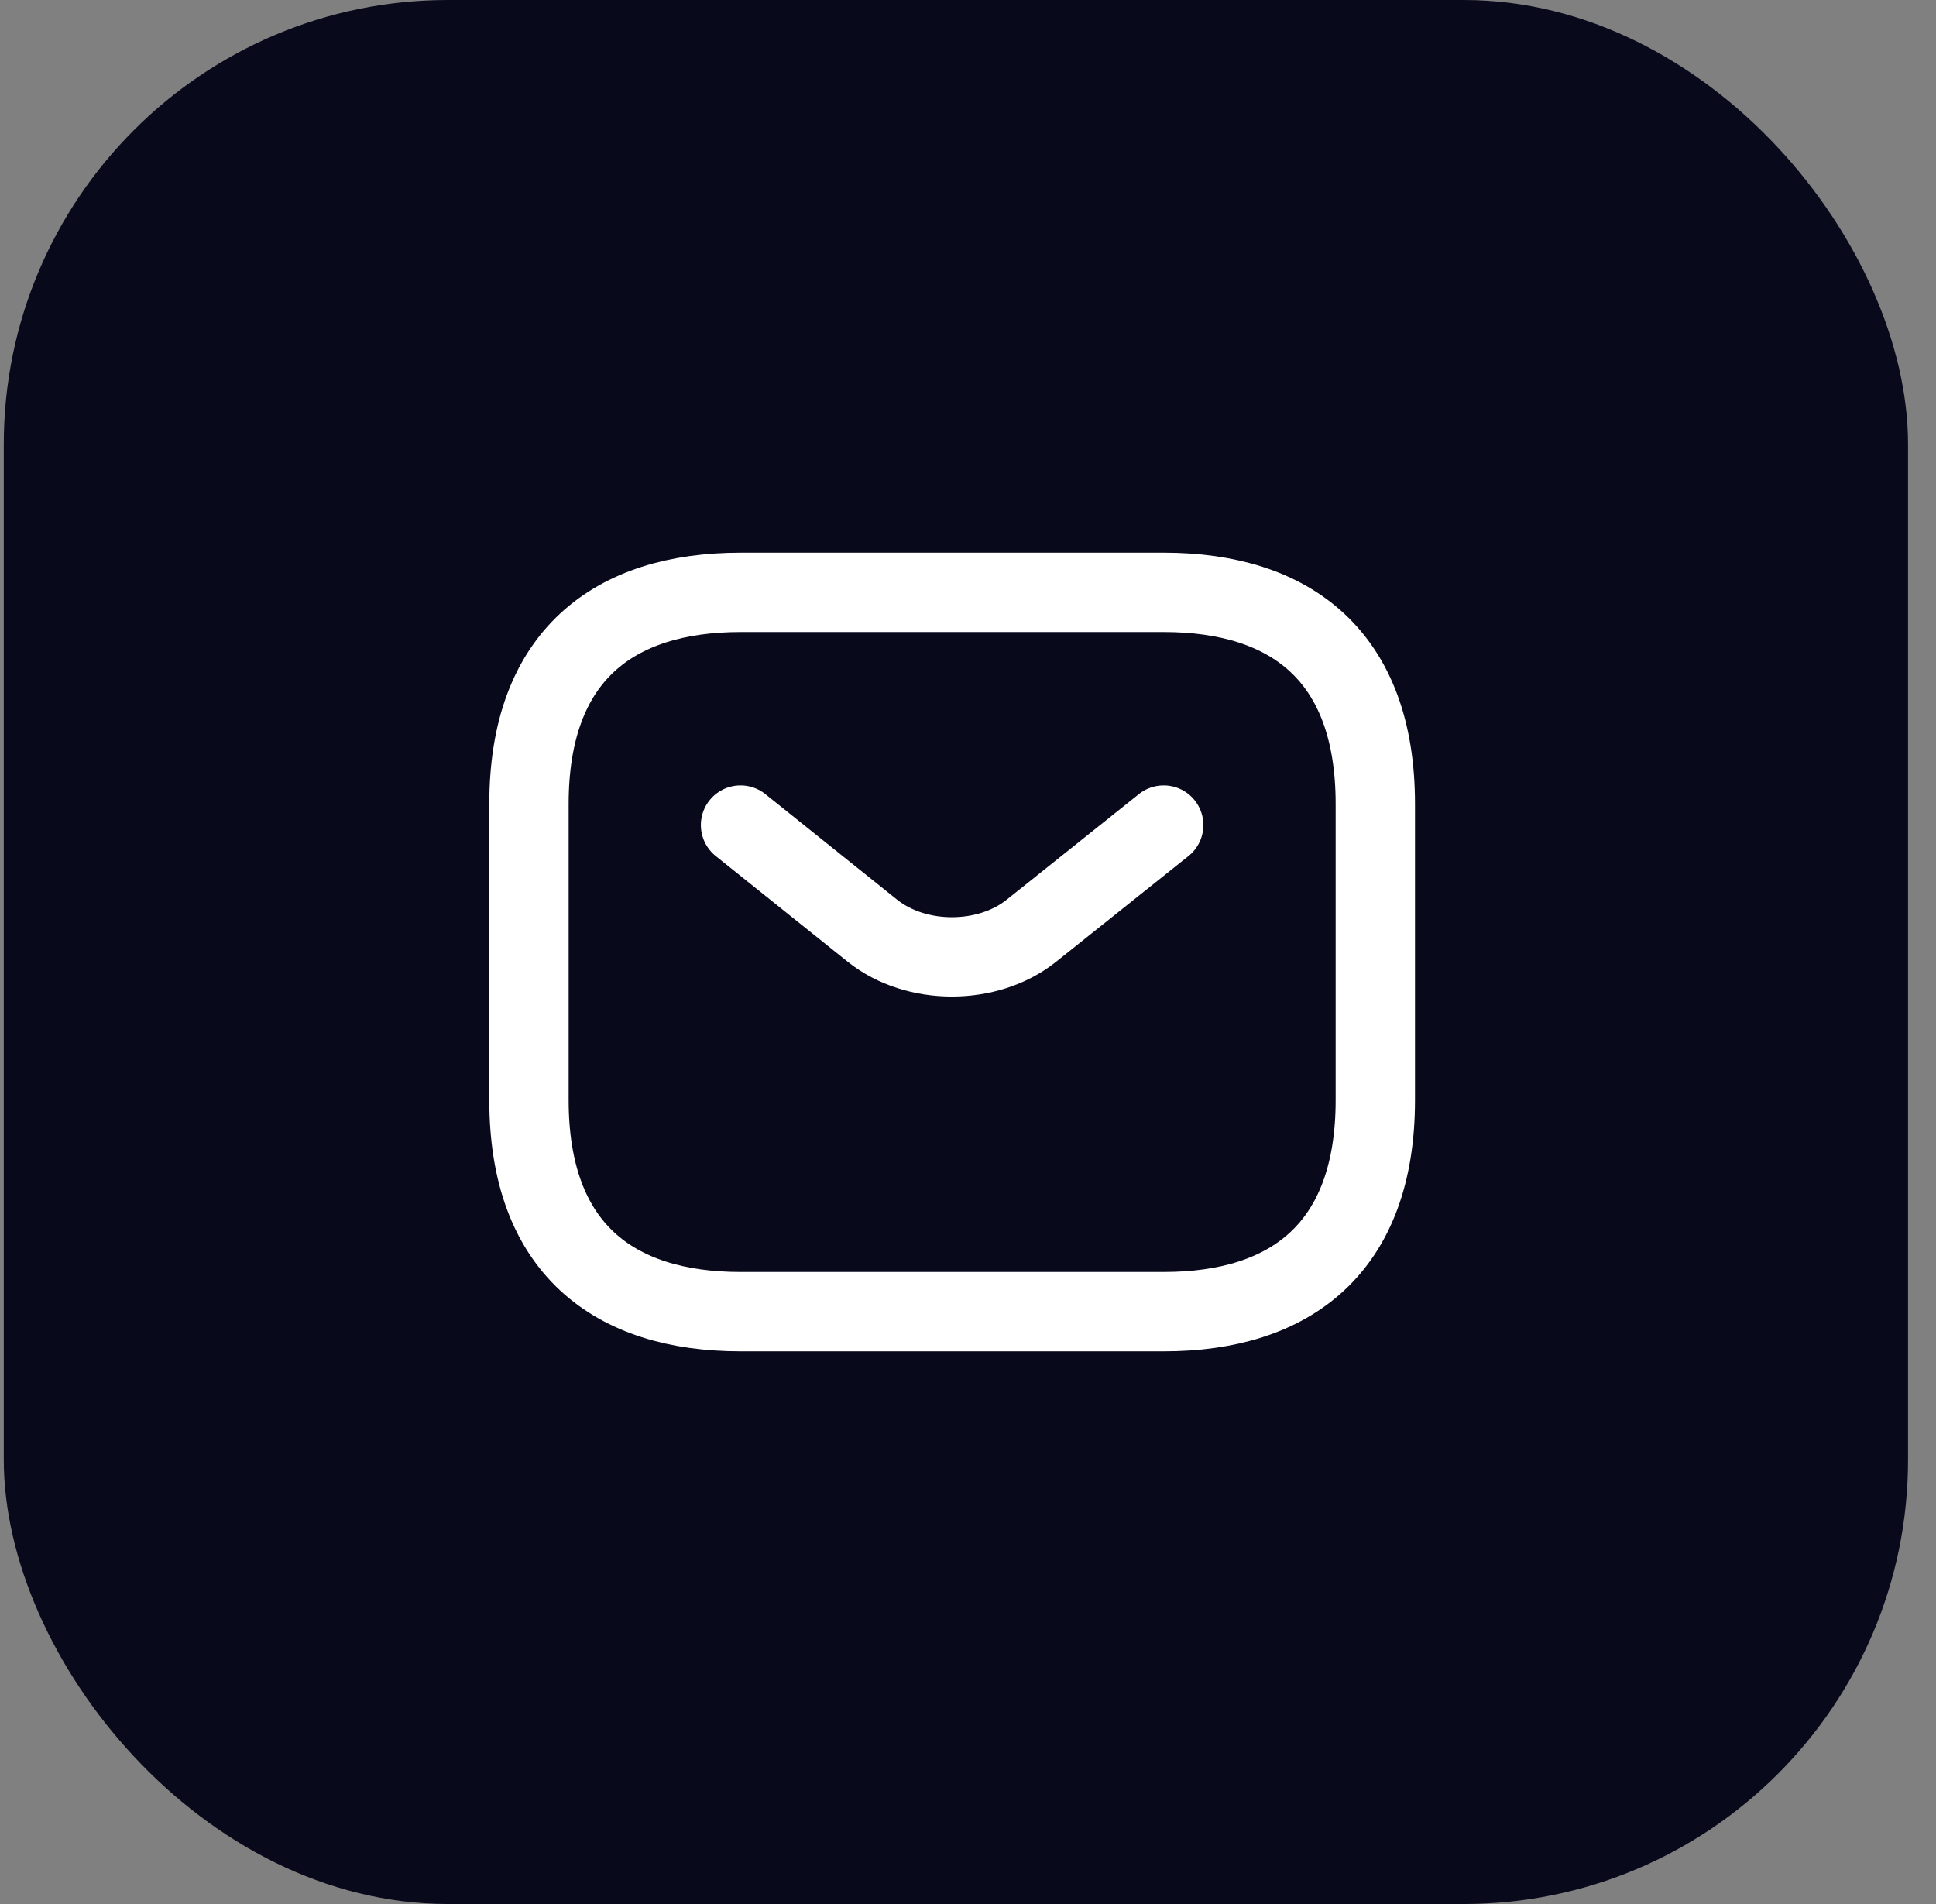
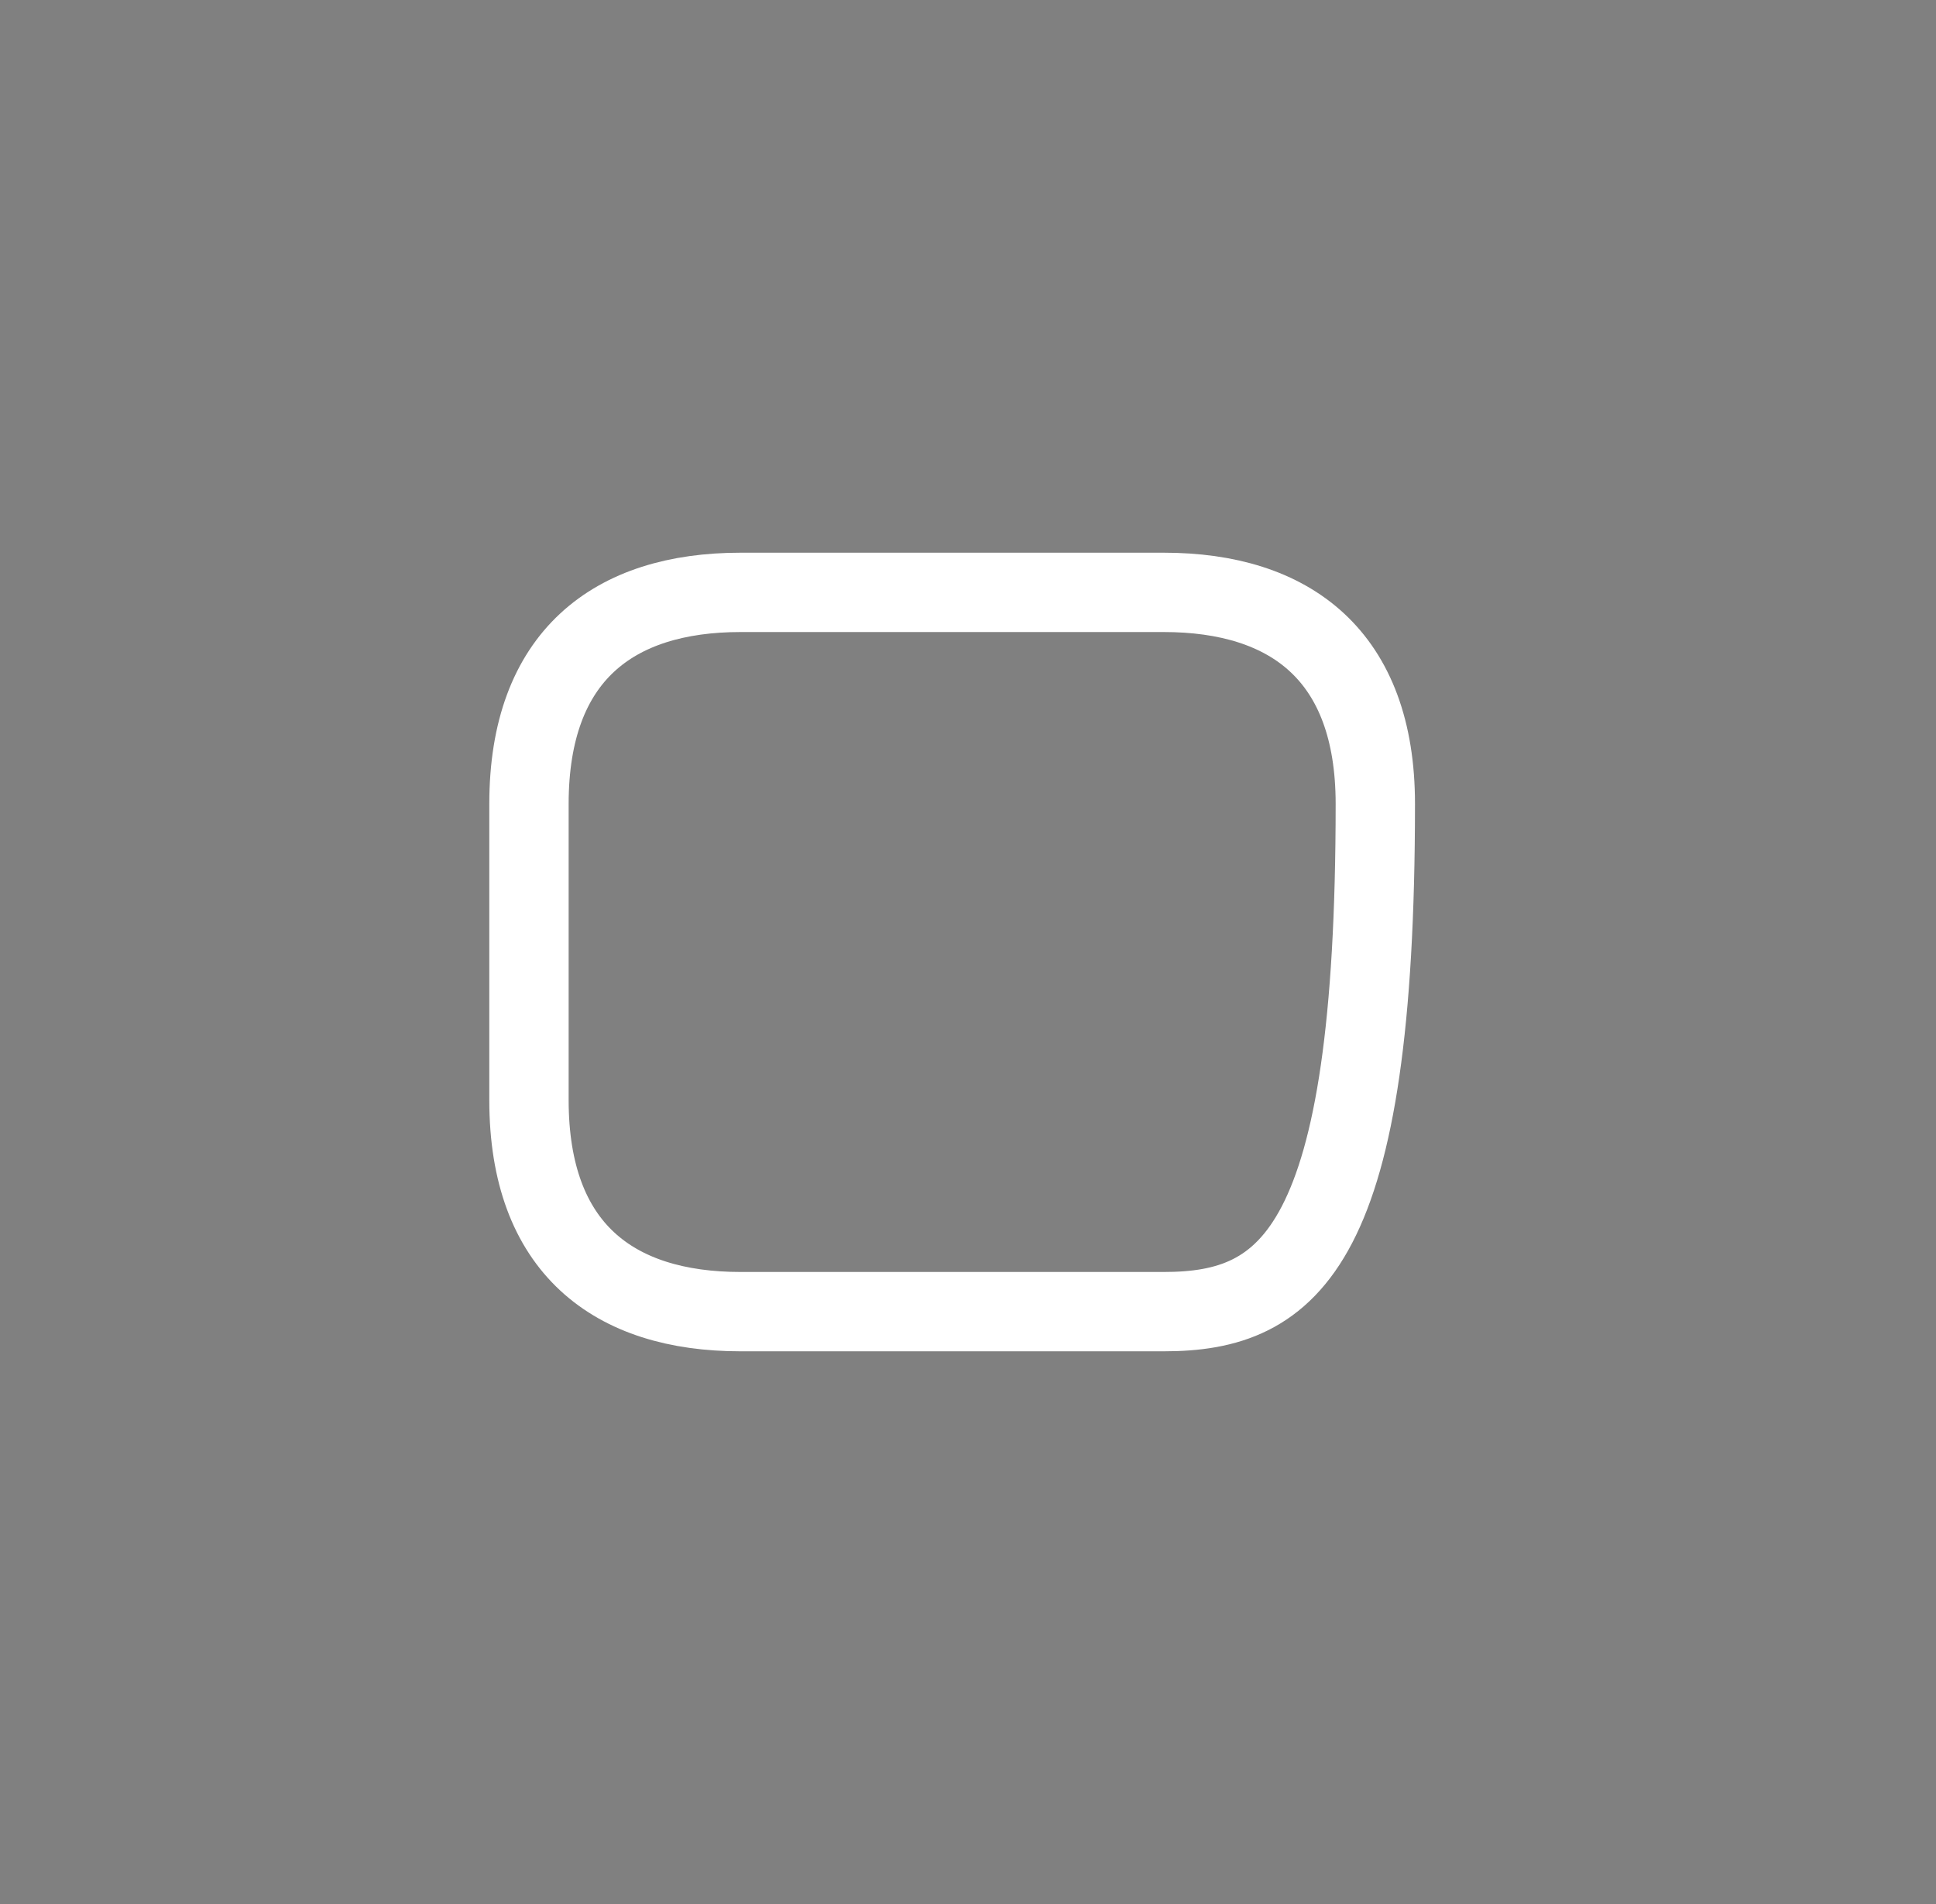
<svg xmlns="http://www.w3.org/2000/svg" width="61" height="60" viewBox="0 0 61 60" fill="none">
  <rect x="0" y="0" width="61" height="60" fill="#808080" stroke="none" />
-   <rect x="0.119" width="60" height="60" rx="14" fill="#09091C" />
-   <path d="M36.667 41.333H23.334C19.334 41.333 16.667 39.333 16.667 34.667V25.333C16.667 20.667 19.334 18.667 23.334 18.667H36.667C40.667 18.667 43.334 20.667 43.334 25.333V34.667C43.334 39.333 40.667 41.333 36.667 41.333Z" stroke="white" stroke-width="2.5" stroke-miterlimit="10" stroke-linecap="round" stroke-linejoin="round" />
-   <path d="M36.666 26L32.493 29.333C31.12 30.427 28.866 30.427 27.493 29.333L23.333 26" stroke="white" stroke-width="2.5" stroke-miterlimit="10" stroke-linecap="round" stroke-linejoin="round" />
+   <path d="M36.667 41.333H23.334C19.334 41.333 16.667 39.333 16.667 34.667V25.333C16.667 20.667 19.334 18.667 23.334 18.667H36.667C40.667 18.667 43.334 20.667 43.334 25.333C43.334 39.333 40.667 41.333 36.667 41.333Z" stroke="white" stroke-width="2.5" stroke-miterlimit="10" stroke-linecap="round" stroke-linejoin="round" />
</svg>